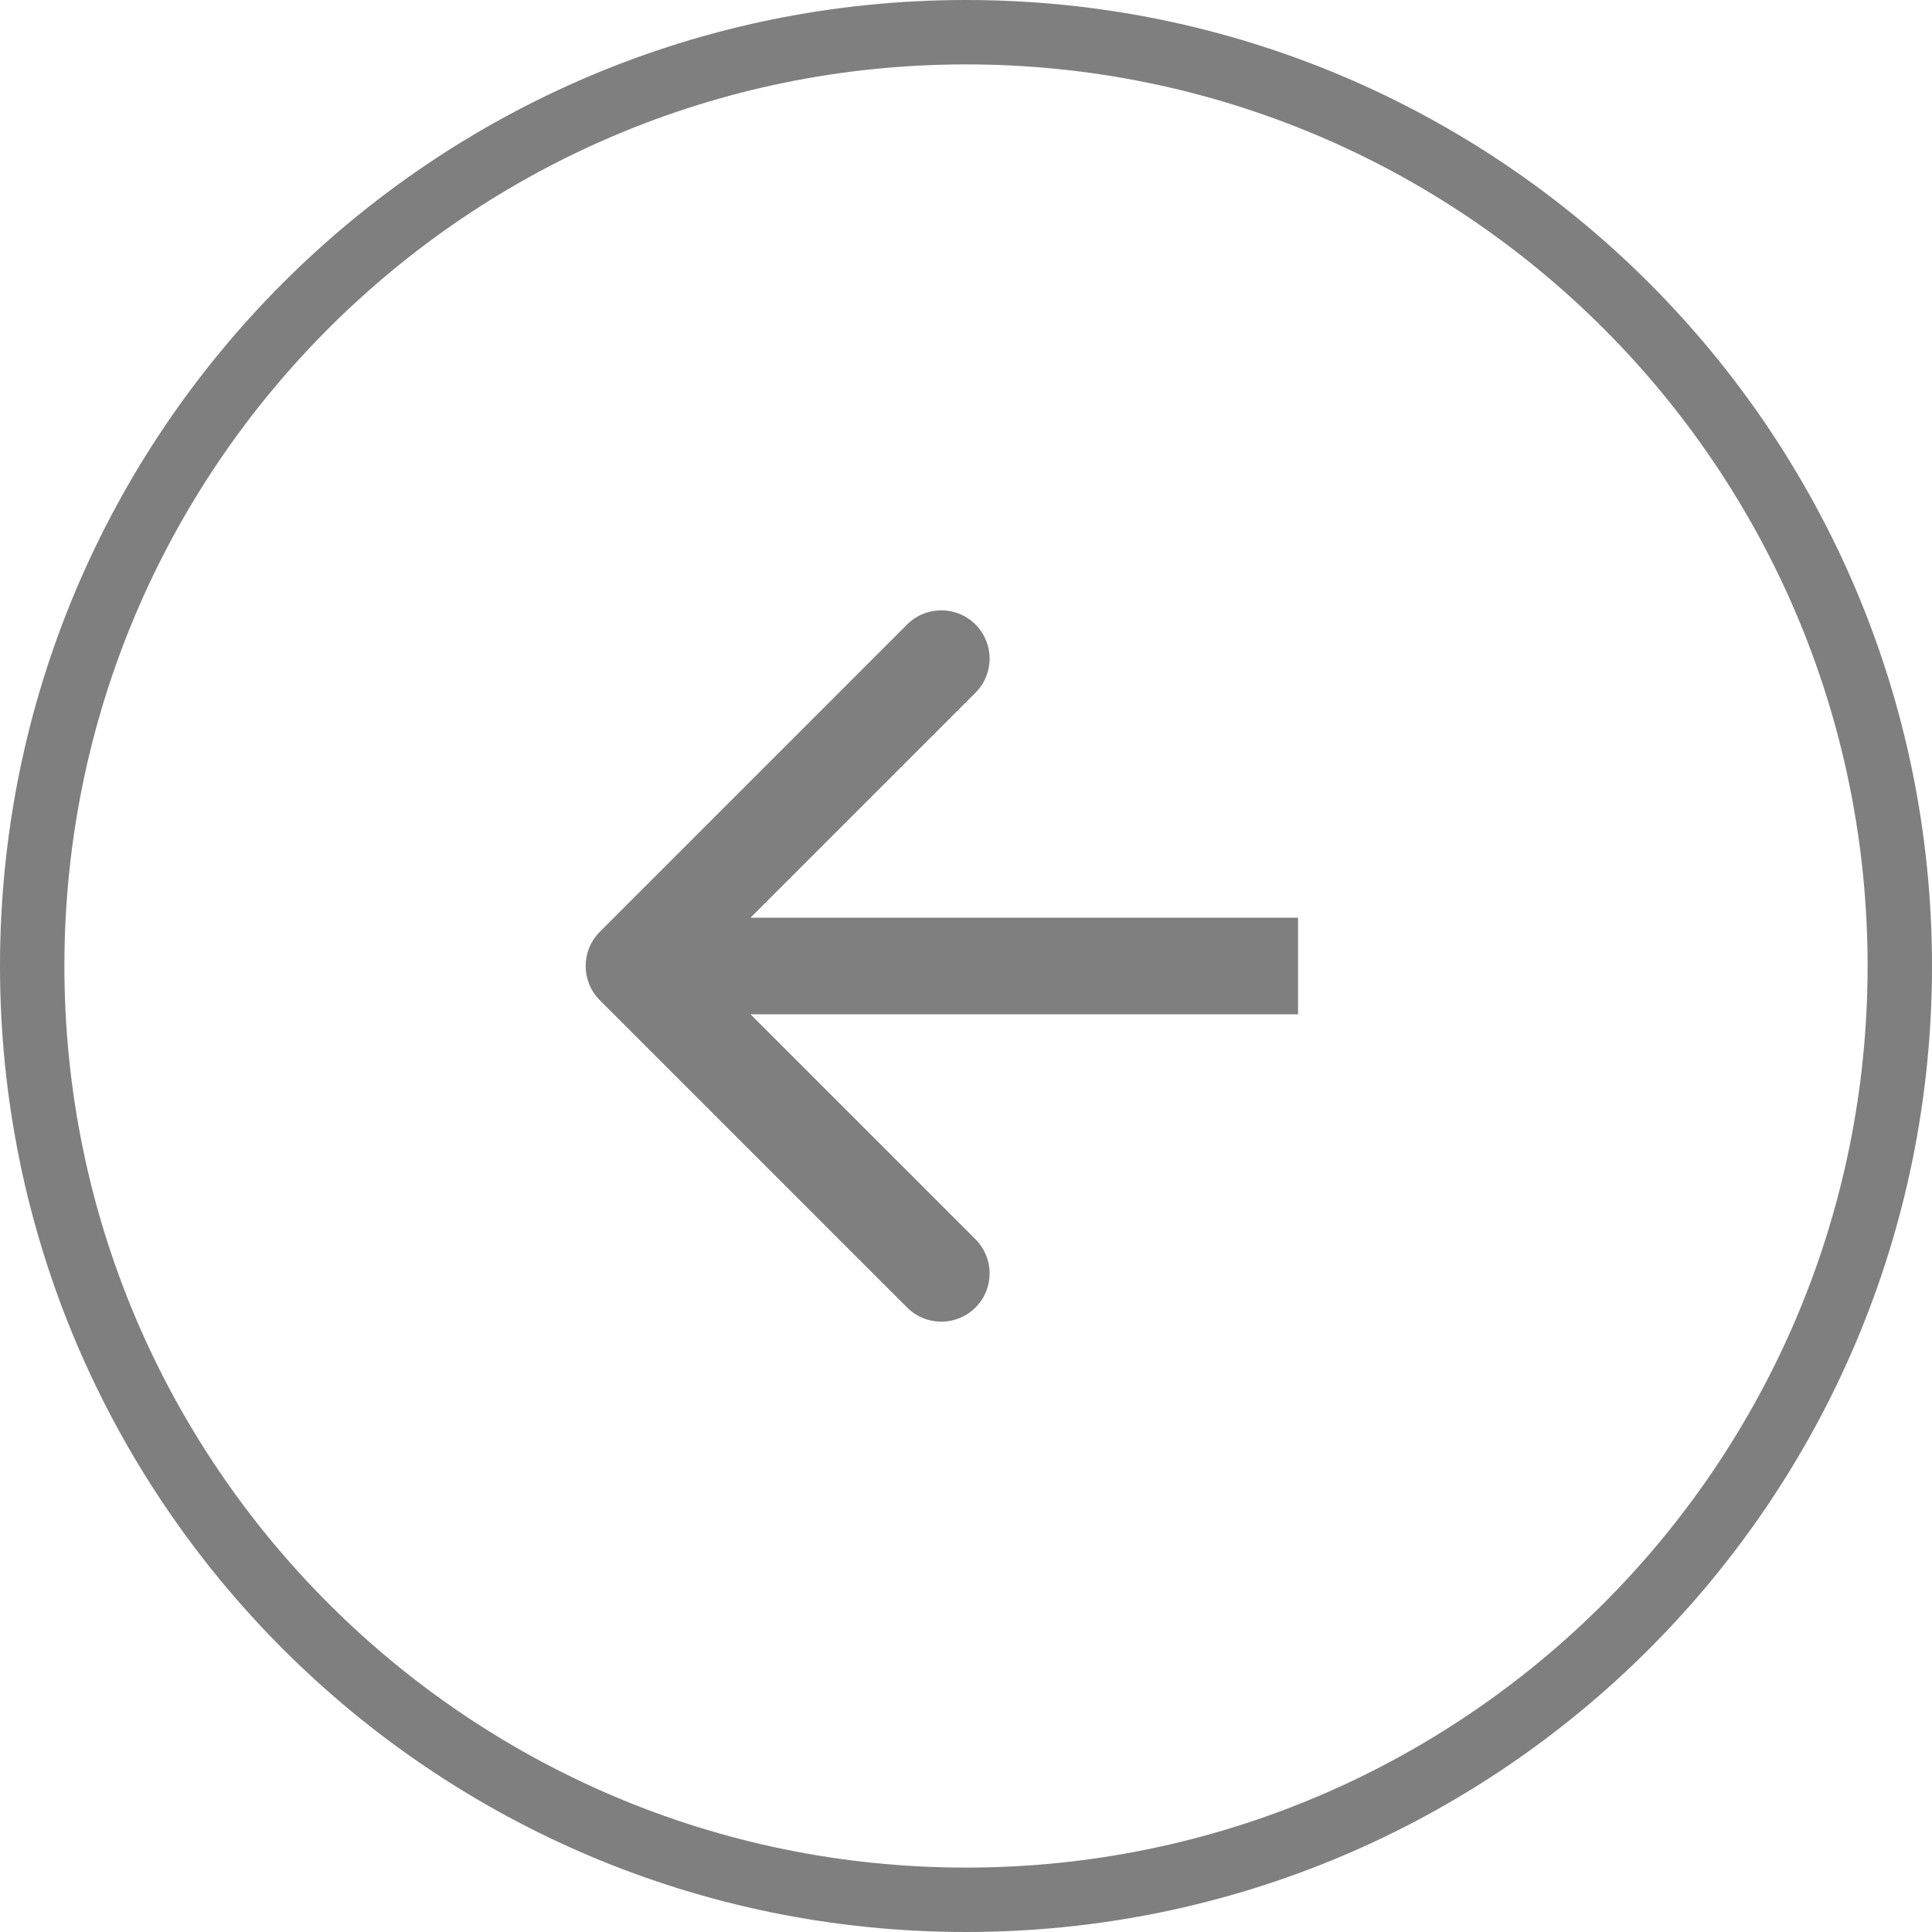
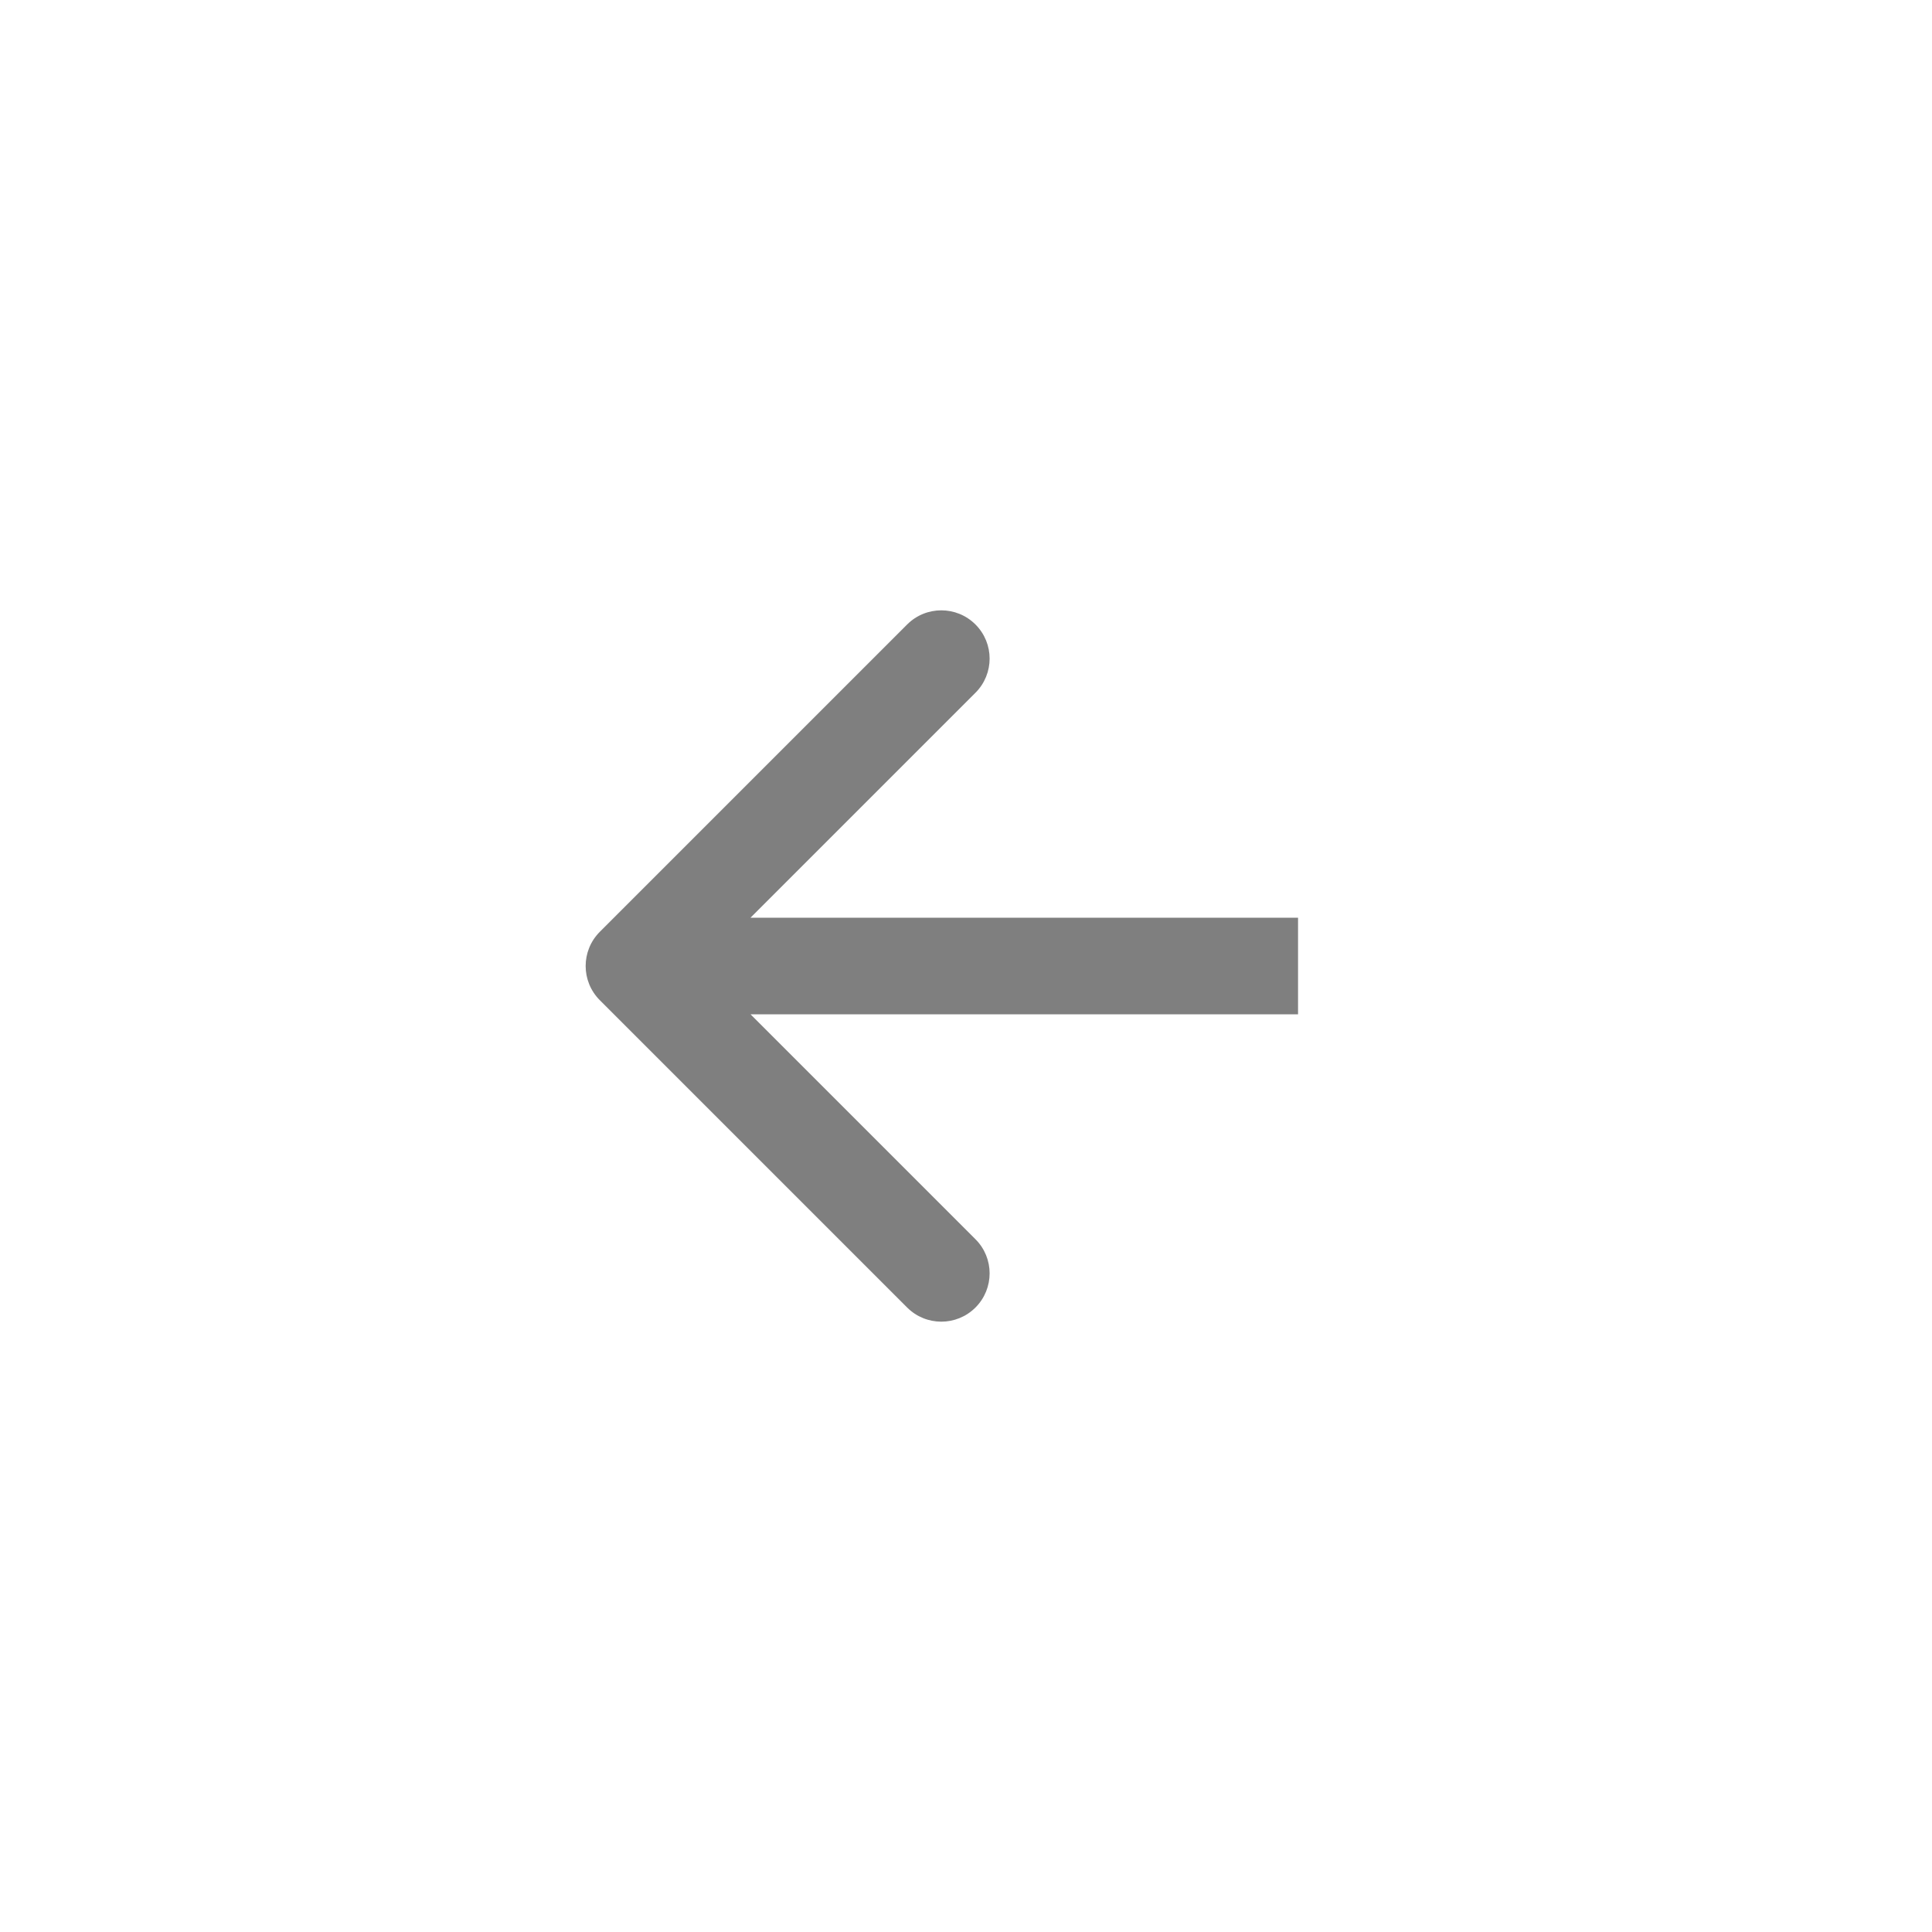
<svg xmlns="http://www.w3.org/2000/svg" width="30" height="30" viewBox="0 0 30 30" fill="none">
-   <path d="M29.5 15C29.5 23.008 23.008 29.5 15 29.5C6.992 29.5 0.5 23.008 0.5 15C0.5 6.992 6.992 0.5 15 0.5C23.008 0.5 29.5 6.992 29.5 15Z" stroke="black" stroke-opacity="0.5" />
  <path d="M9.313 14.47C9.021 14.763 9.021 15.237 9.313 15.53L14.086 20.303C14.379 20.596 14.854 20.596 15.147 20.303C15.44 20.01 15.44 19.535 15.147 19.243L10.904 15L15.147 10.757C15.44 10.464 15.44 9.99 15.147 9.697C14.854 9.404 14.379 9.404 14.086 9.697L9.313 14.47ZM20.156 14.25L9.844 14.25L9.844 15.75L20.156 15.75L20.156 14.25Z" fill="black" fill-opacity="0.5" />
</svg>